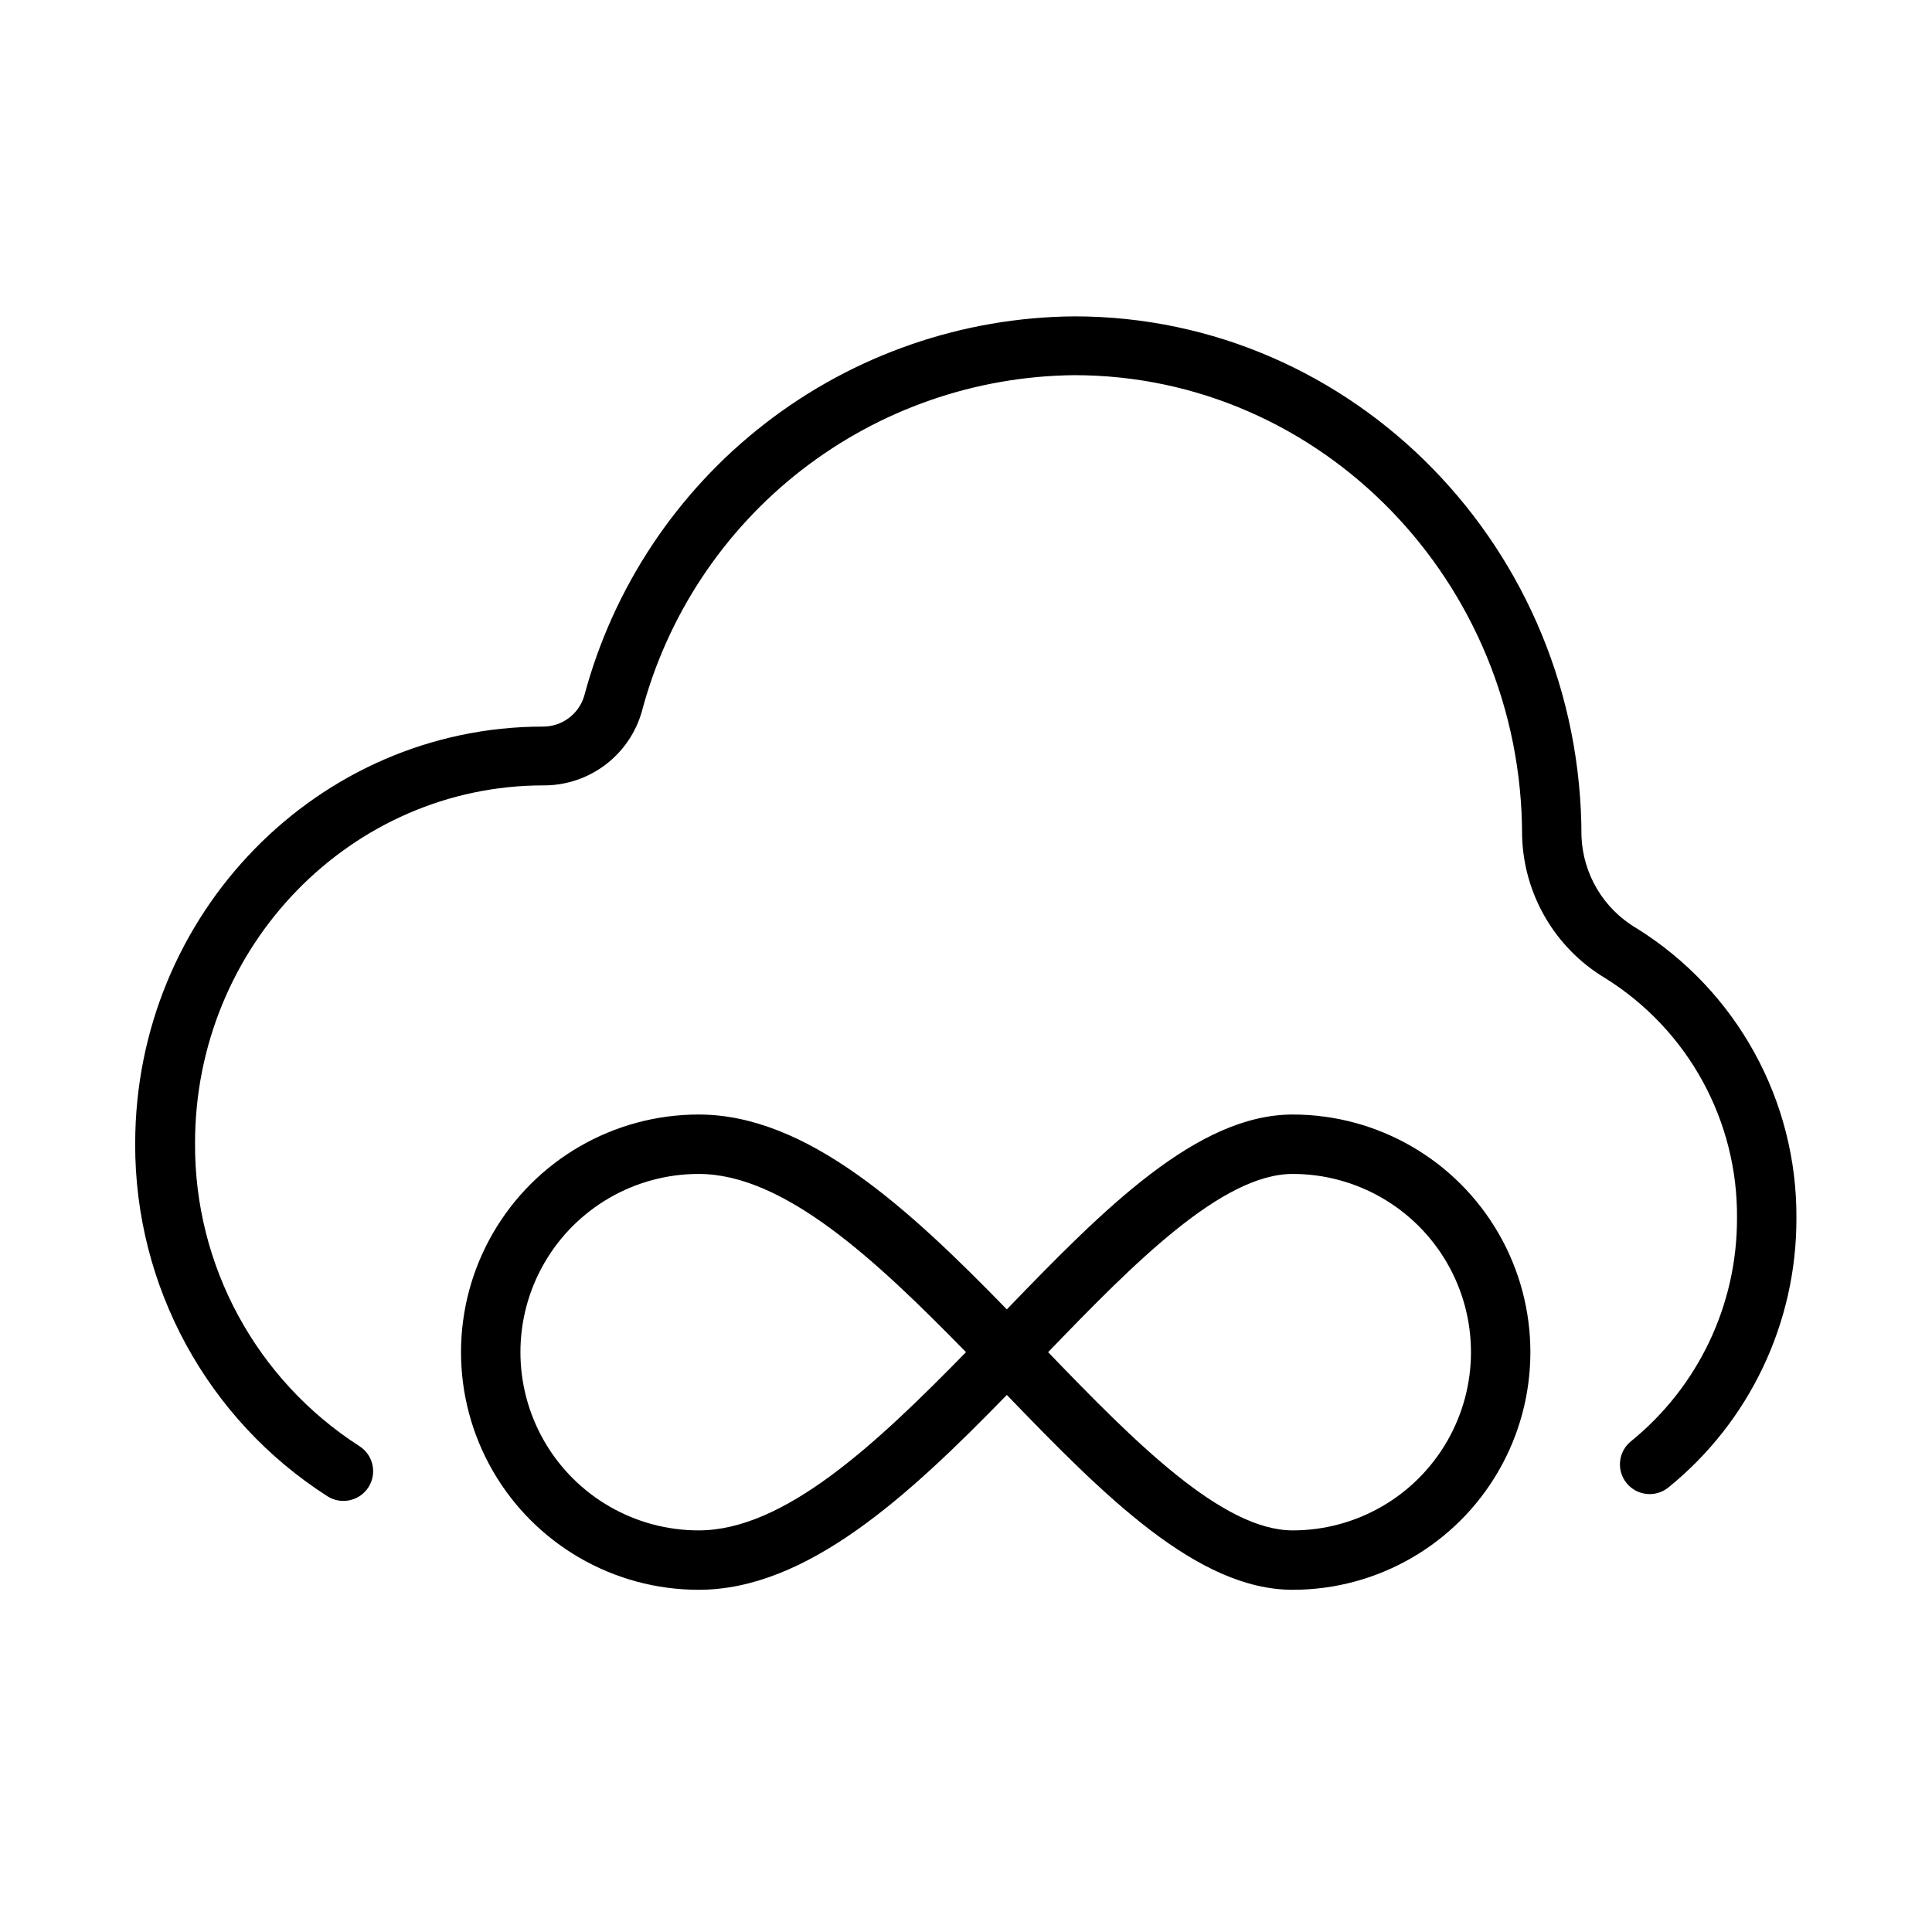
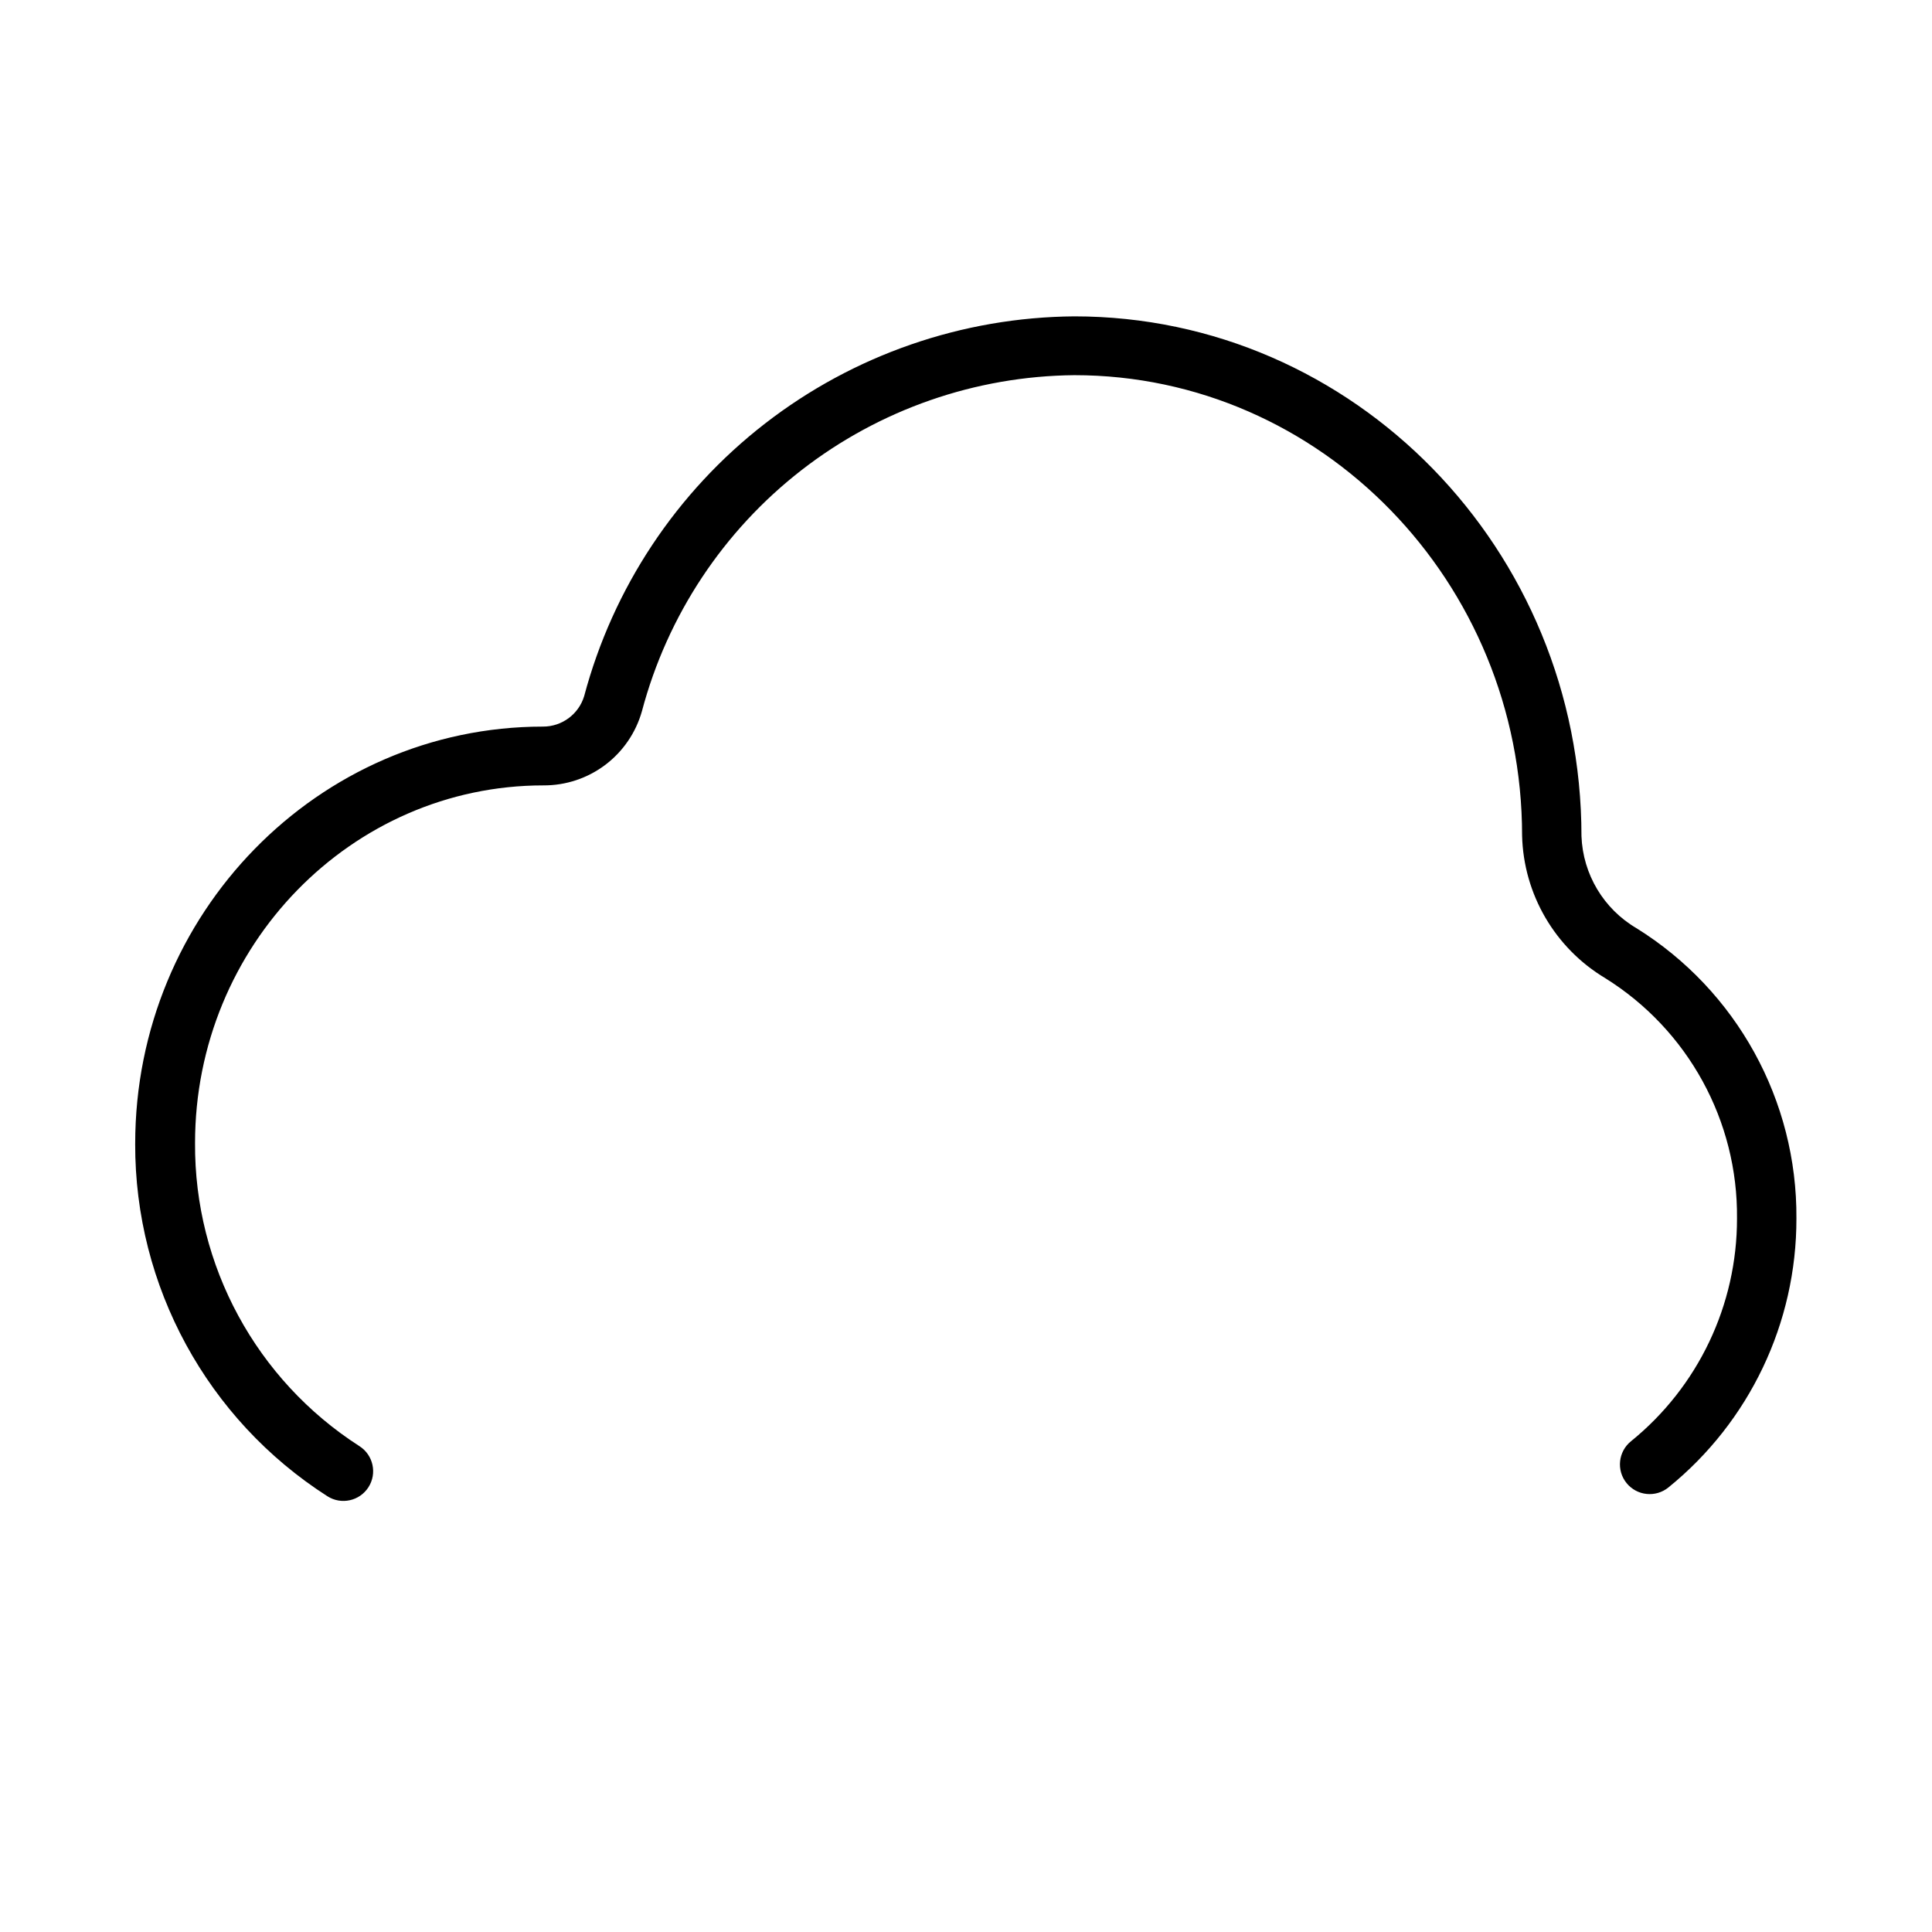
<svg xmlns="http://www.w3.org/2000/svg" fill="#000000" width="800px" height="800px" version="1.1" viewBox="144 144 512 512">
  <g>
    <path d="m577.71 390c-8.719-5.106-14.227-14.309-14.605-24.402 0-76.043-60.301-137.76-134.41-137.76-29.684 0.234-58.473 10.211-81.938 28.391-23.465 18.184-40.312 43.566-47.949 72.254-1.457 4.801-5.887 8.078-10.902 8.07-59.629 0-108.08 49.594-108.08 110.52h-0.004c-0.121 37.809 19.09 73.055 50.934 93.441 3.664 2.348 8.535 1.281 10.883-2.383 2.348-3.664 1.281-8.535-2.383-10.883-27.324-17.547-43.77-47.859-43.57-80.336 0-52.27 41.406-94.777 92.34-94.777 5.902 0.031 11.656-1.879 16.371-5.434 4.711-3.559 8.129-8.562 9.723-14.246 6.723-25.336 21.57-47.766 42.266-63.852 20.699-16.082 46.102-24.93 72.312-25.18 65.418 0 118.67 54.828 118.67 122.02 0.383 15.539 8.703 29.801 22.043 37.785 21.945 13.688 35.176 37.82 34.91 63.684 0.031 22.914-10.297 44.617-28.102 59.039-3.383 2.742-3.902 7.703-1.164 11.082 2.742 3.379 7.703 3.898 11.082 1.16 21.504-17.41 33.977-43.613 33.93-71.281 0.219-31.258-15.82-60.383-42.352-76.91z" />
-     <path d="m486.59 439.36c-25.23 0-49.828 24.719-75.77 51.641-26.016-26.727-52.938-51.641-81.672-51.641-22.496 0-43.289 12.004-54.539 31.488-11.246 19.484-11.246 43.492 0 62.977 11.25 19.484 32.043 31.488 54.539 31.488 28.734 0 55.656-24.914 81.672-51.641 25.941 26.922 50.539 51.641 75.77 51.641 22.5 0 43.289-12.004 54.539-31.488s11.25-43.492 0-62.977-32.039-31.488-54.539-31.488zm-157.44 110.21c-16.871 0-32.465-9-40.902-23.617-8.438-14.613-8.438-32.617 0-47.23s24.031-23.617 40.902-23.617c22.633 0 46.918 22.75 70.848 47.23-23.93 24.484-48.215 47.234-70.848 47.234zm157.44 0c-18.734 0-42.074-23.617-64.824-47.23 22.75-23.617 46.09-47.234 64.824-47.234 16.875 0 32.469 9.004 40.906 23.617s8.438 32.617 0 47.23c-8.438 14.617-24.031 23.617-40.906 23.617z" />
  </g>
</svg>